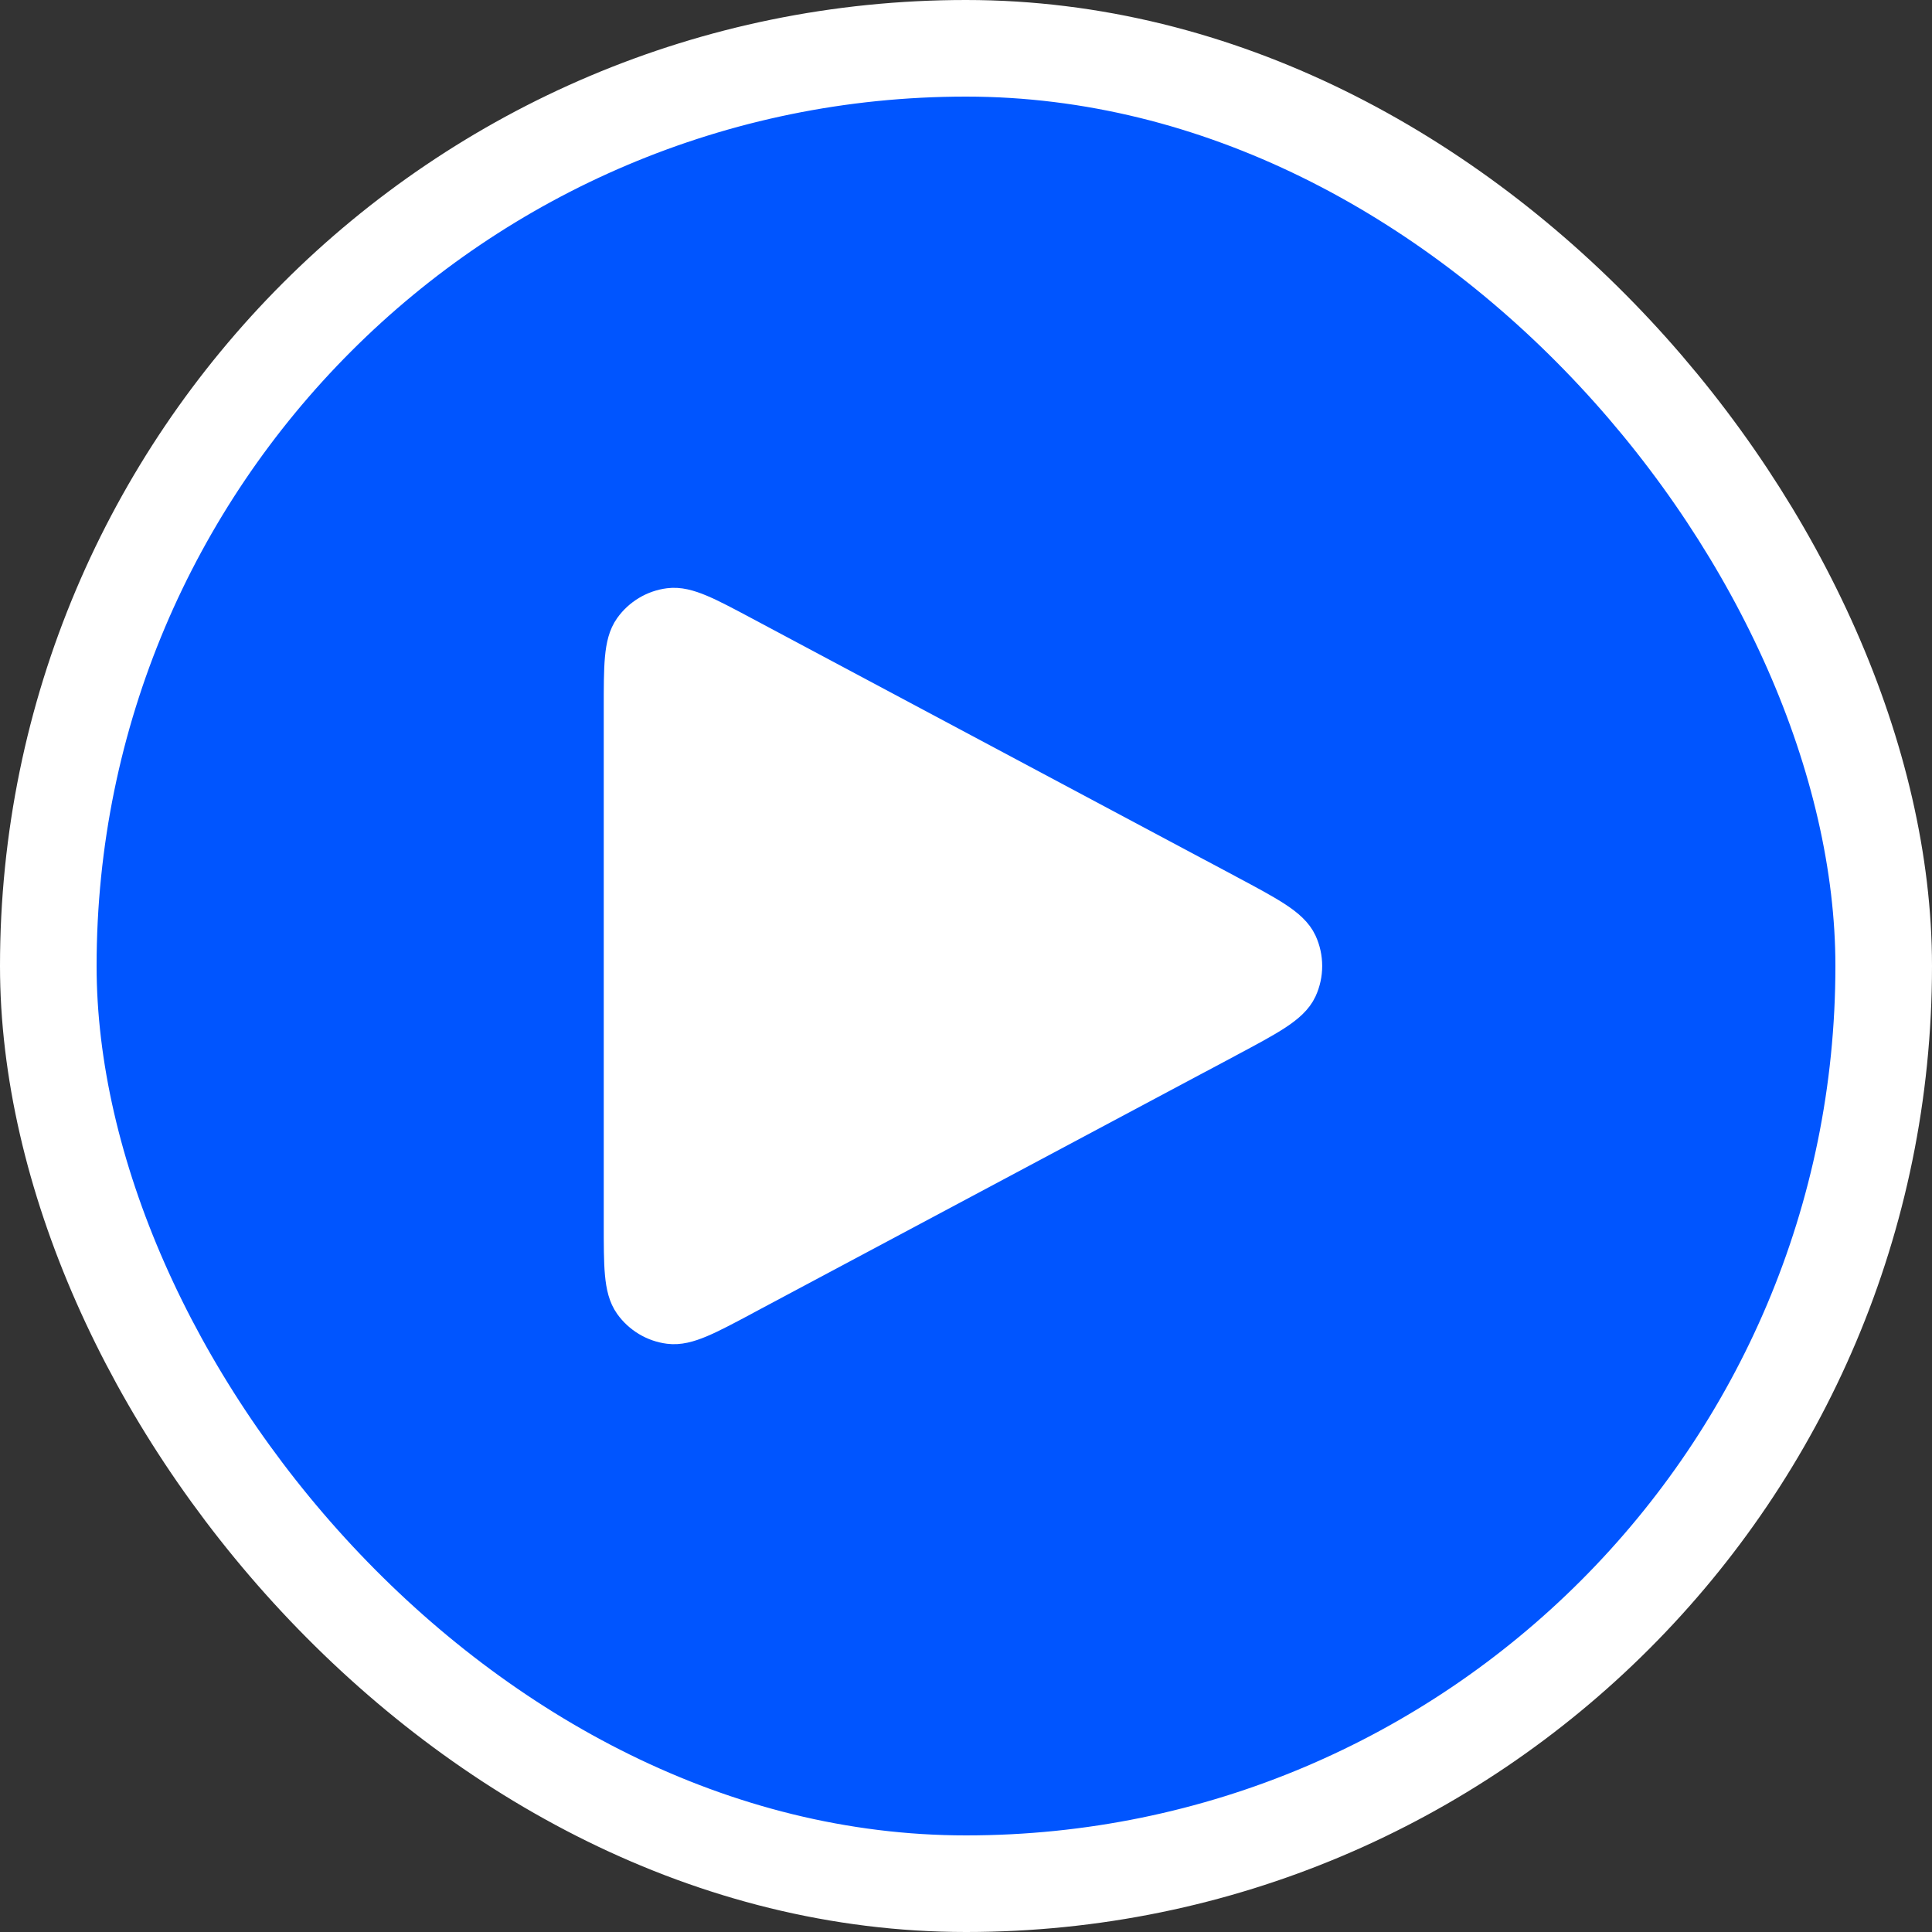
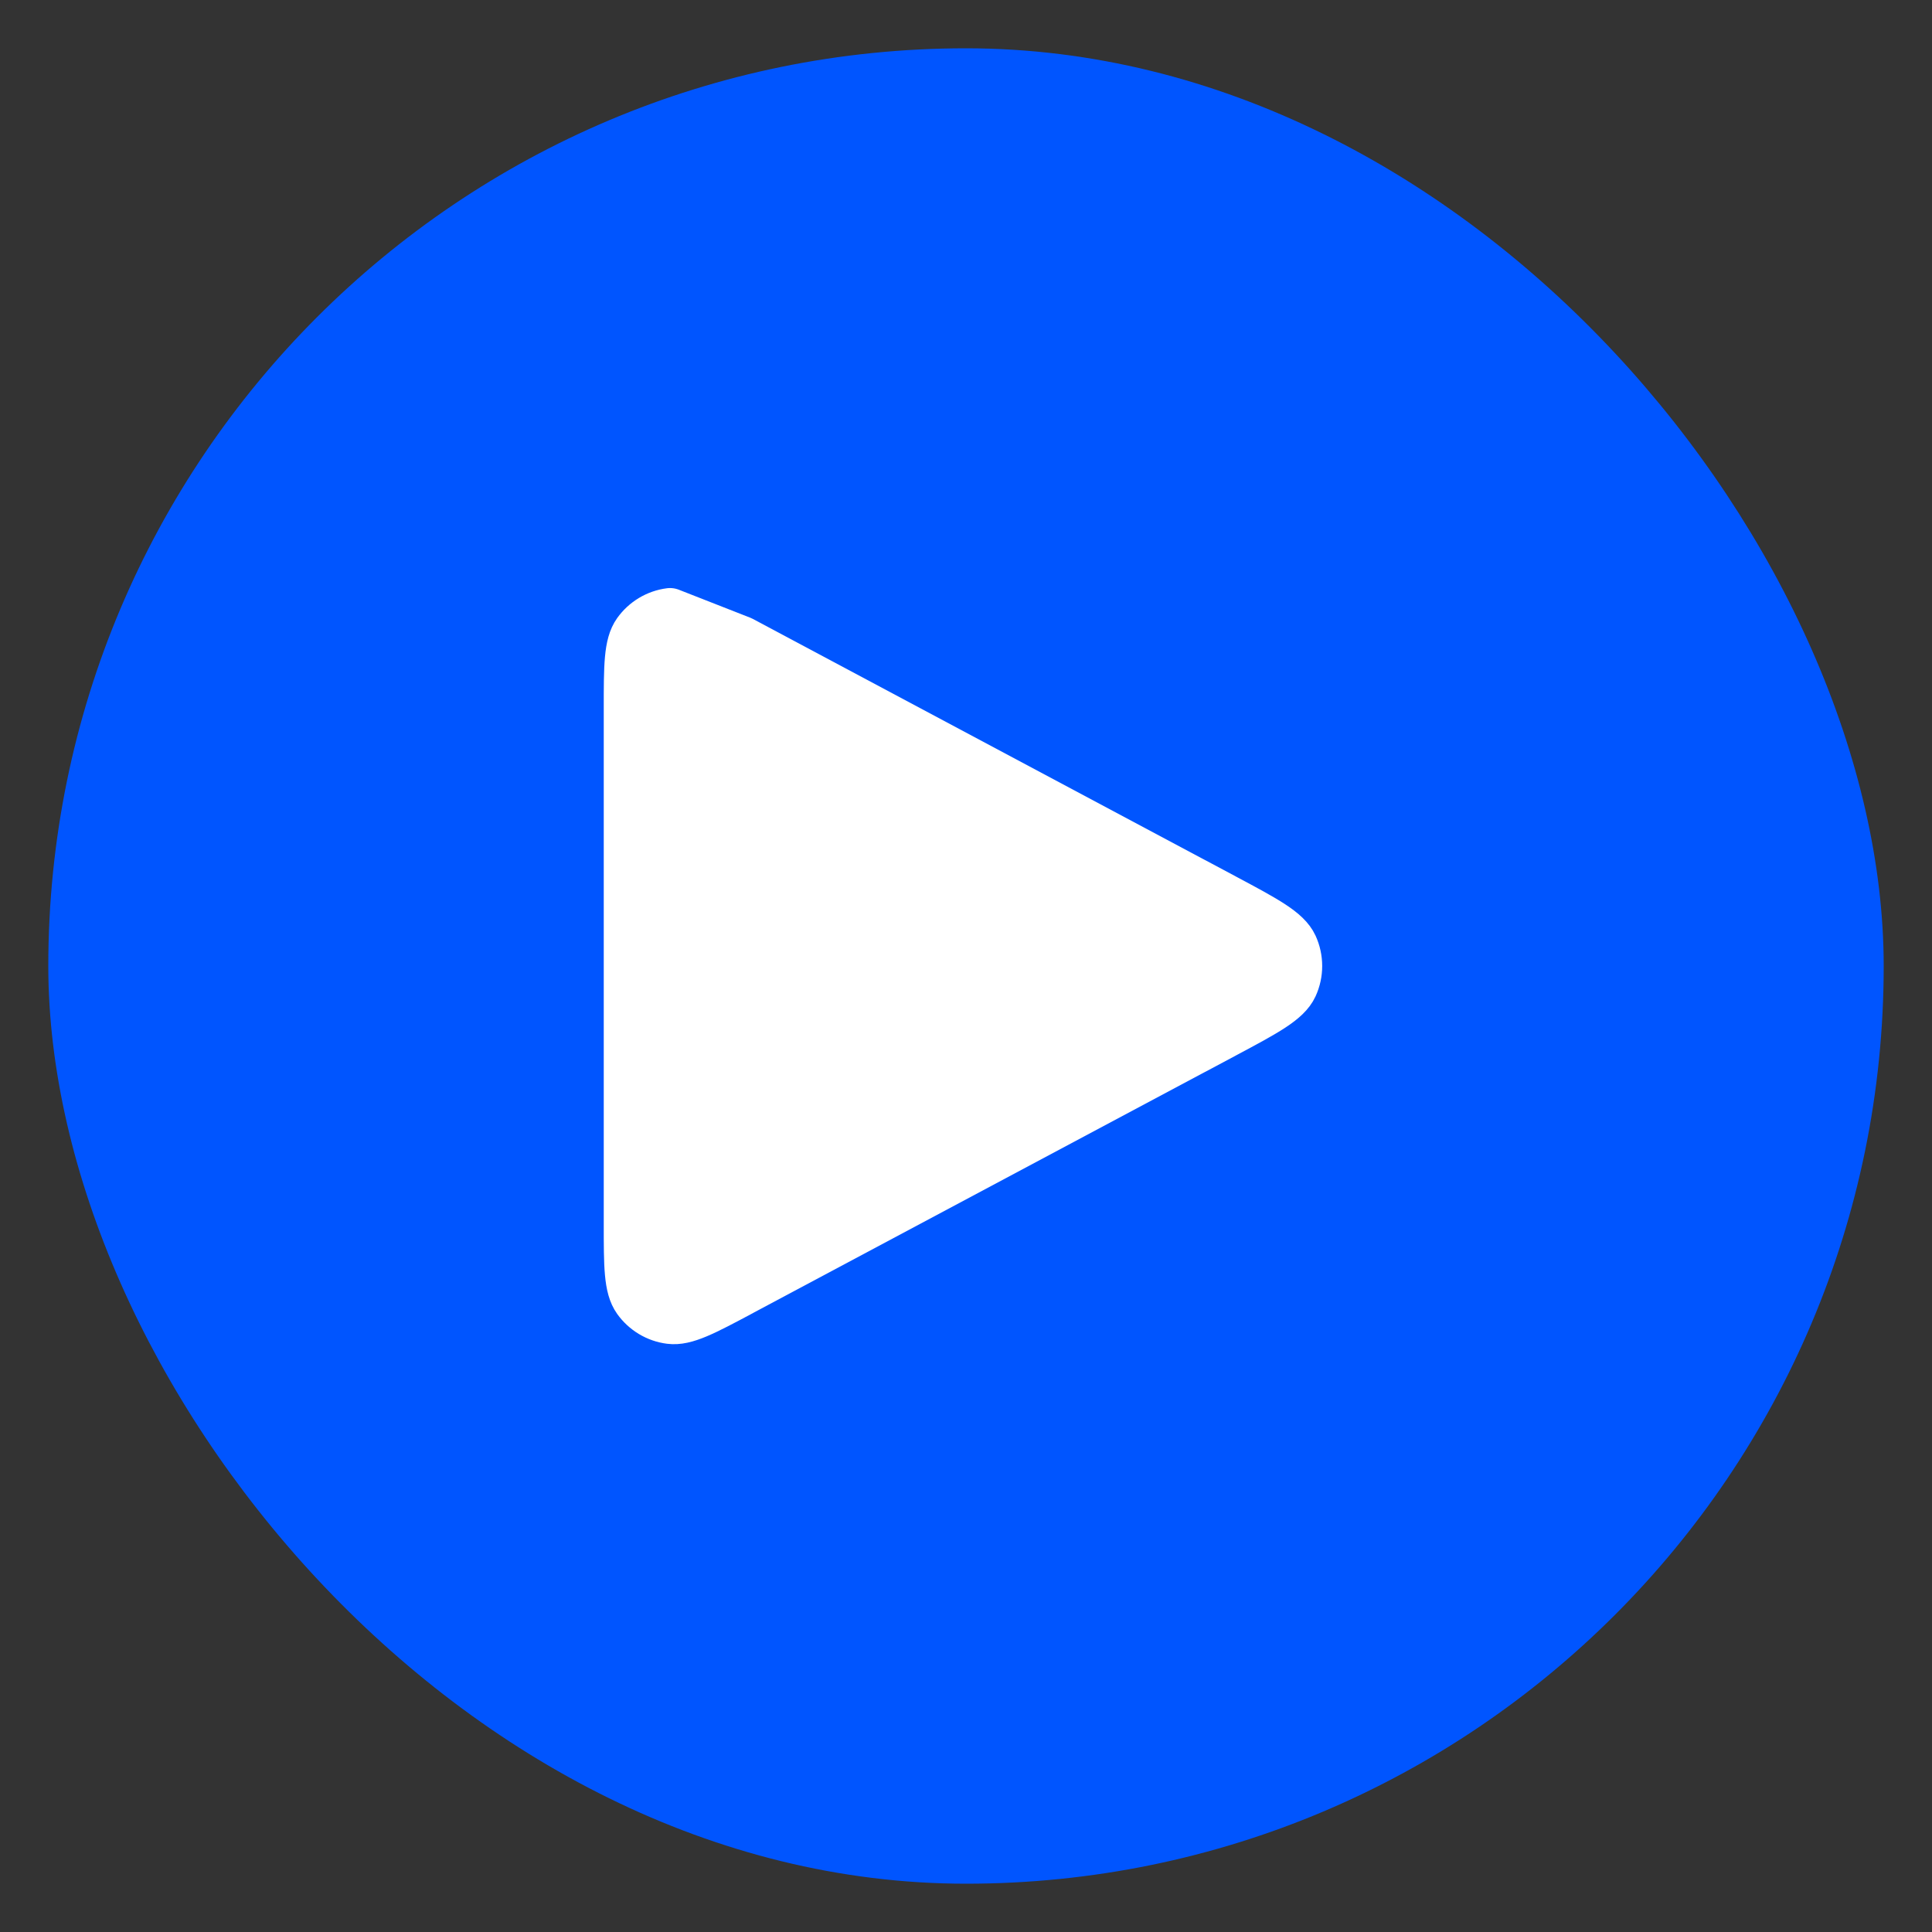
<svg xmlns="http://www.w3.org/2000/svg" width="40" height="40" viewBox="0 0 40 40" fill="none">
  <rect x="0" y="0" width="40" height="40" fill="#333333" stroke="none" />
  <rect x="1" y="1" width="38" height="38" rx="19" fill="#0055FF" />
-   <path d="M13 25.333V14.667C13 13.787 13 13.347 13.185 13.087C13.347 12.86 13.596 12.71 13.872 12.675C14.188 12.634 14.576 12.841 15.35 13.254L15.352 13.255L25.352 18.588C26.212 19.047 26.642 19.276 26.783 19.581C26.905 19.847 26.905 20.153 26.783 20.419C26.642 20.724 26.212 20.953 25.352 21.412L15.352 26.745L15.35 26.747C14.575 27.16 14.188 27.366 13.872 27.325C13.596 27.29 13.347 27.14 13.185 26.913C13 26.653 13 26.213 13 25.333Z" fill="white" stroke="white" stroke-linecap="round" stroke-linejoin="round" />
-   <rect x="1" y="1" width="38" height="38" rx="19" stroke="white" stroke-width="2" />
+   <path d="M13 25.333V14.667C13 13.787 13 13.347 13.185 13.087C13.347 12.86 13.596 12.71 13.872 12.675L15.352 13.255L25.352 18.588C26.212 19.047 26.642 19.276 26.783 19.581C26.905 19.847 26.905 20.153 26.783 20.419C26.642 20.724 26.212 20.953 25.352 21.412L15.352 26.745L15.35 26.747C14.575 27.16 14.188 27.366 13.872 27.325C13.596 27.29 13.347 27.14 13.185 26.913C13 26.653 13 26.213 13 25.333Z" fill="white" stroke="white" stroke-linecap="round" stroke-linejoin="round" />
</svg>